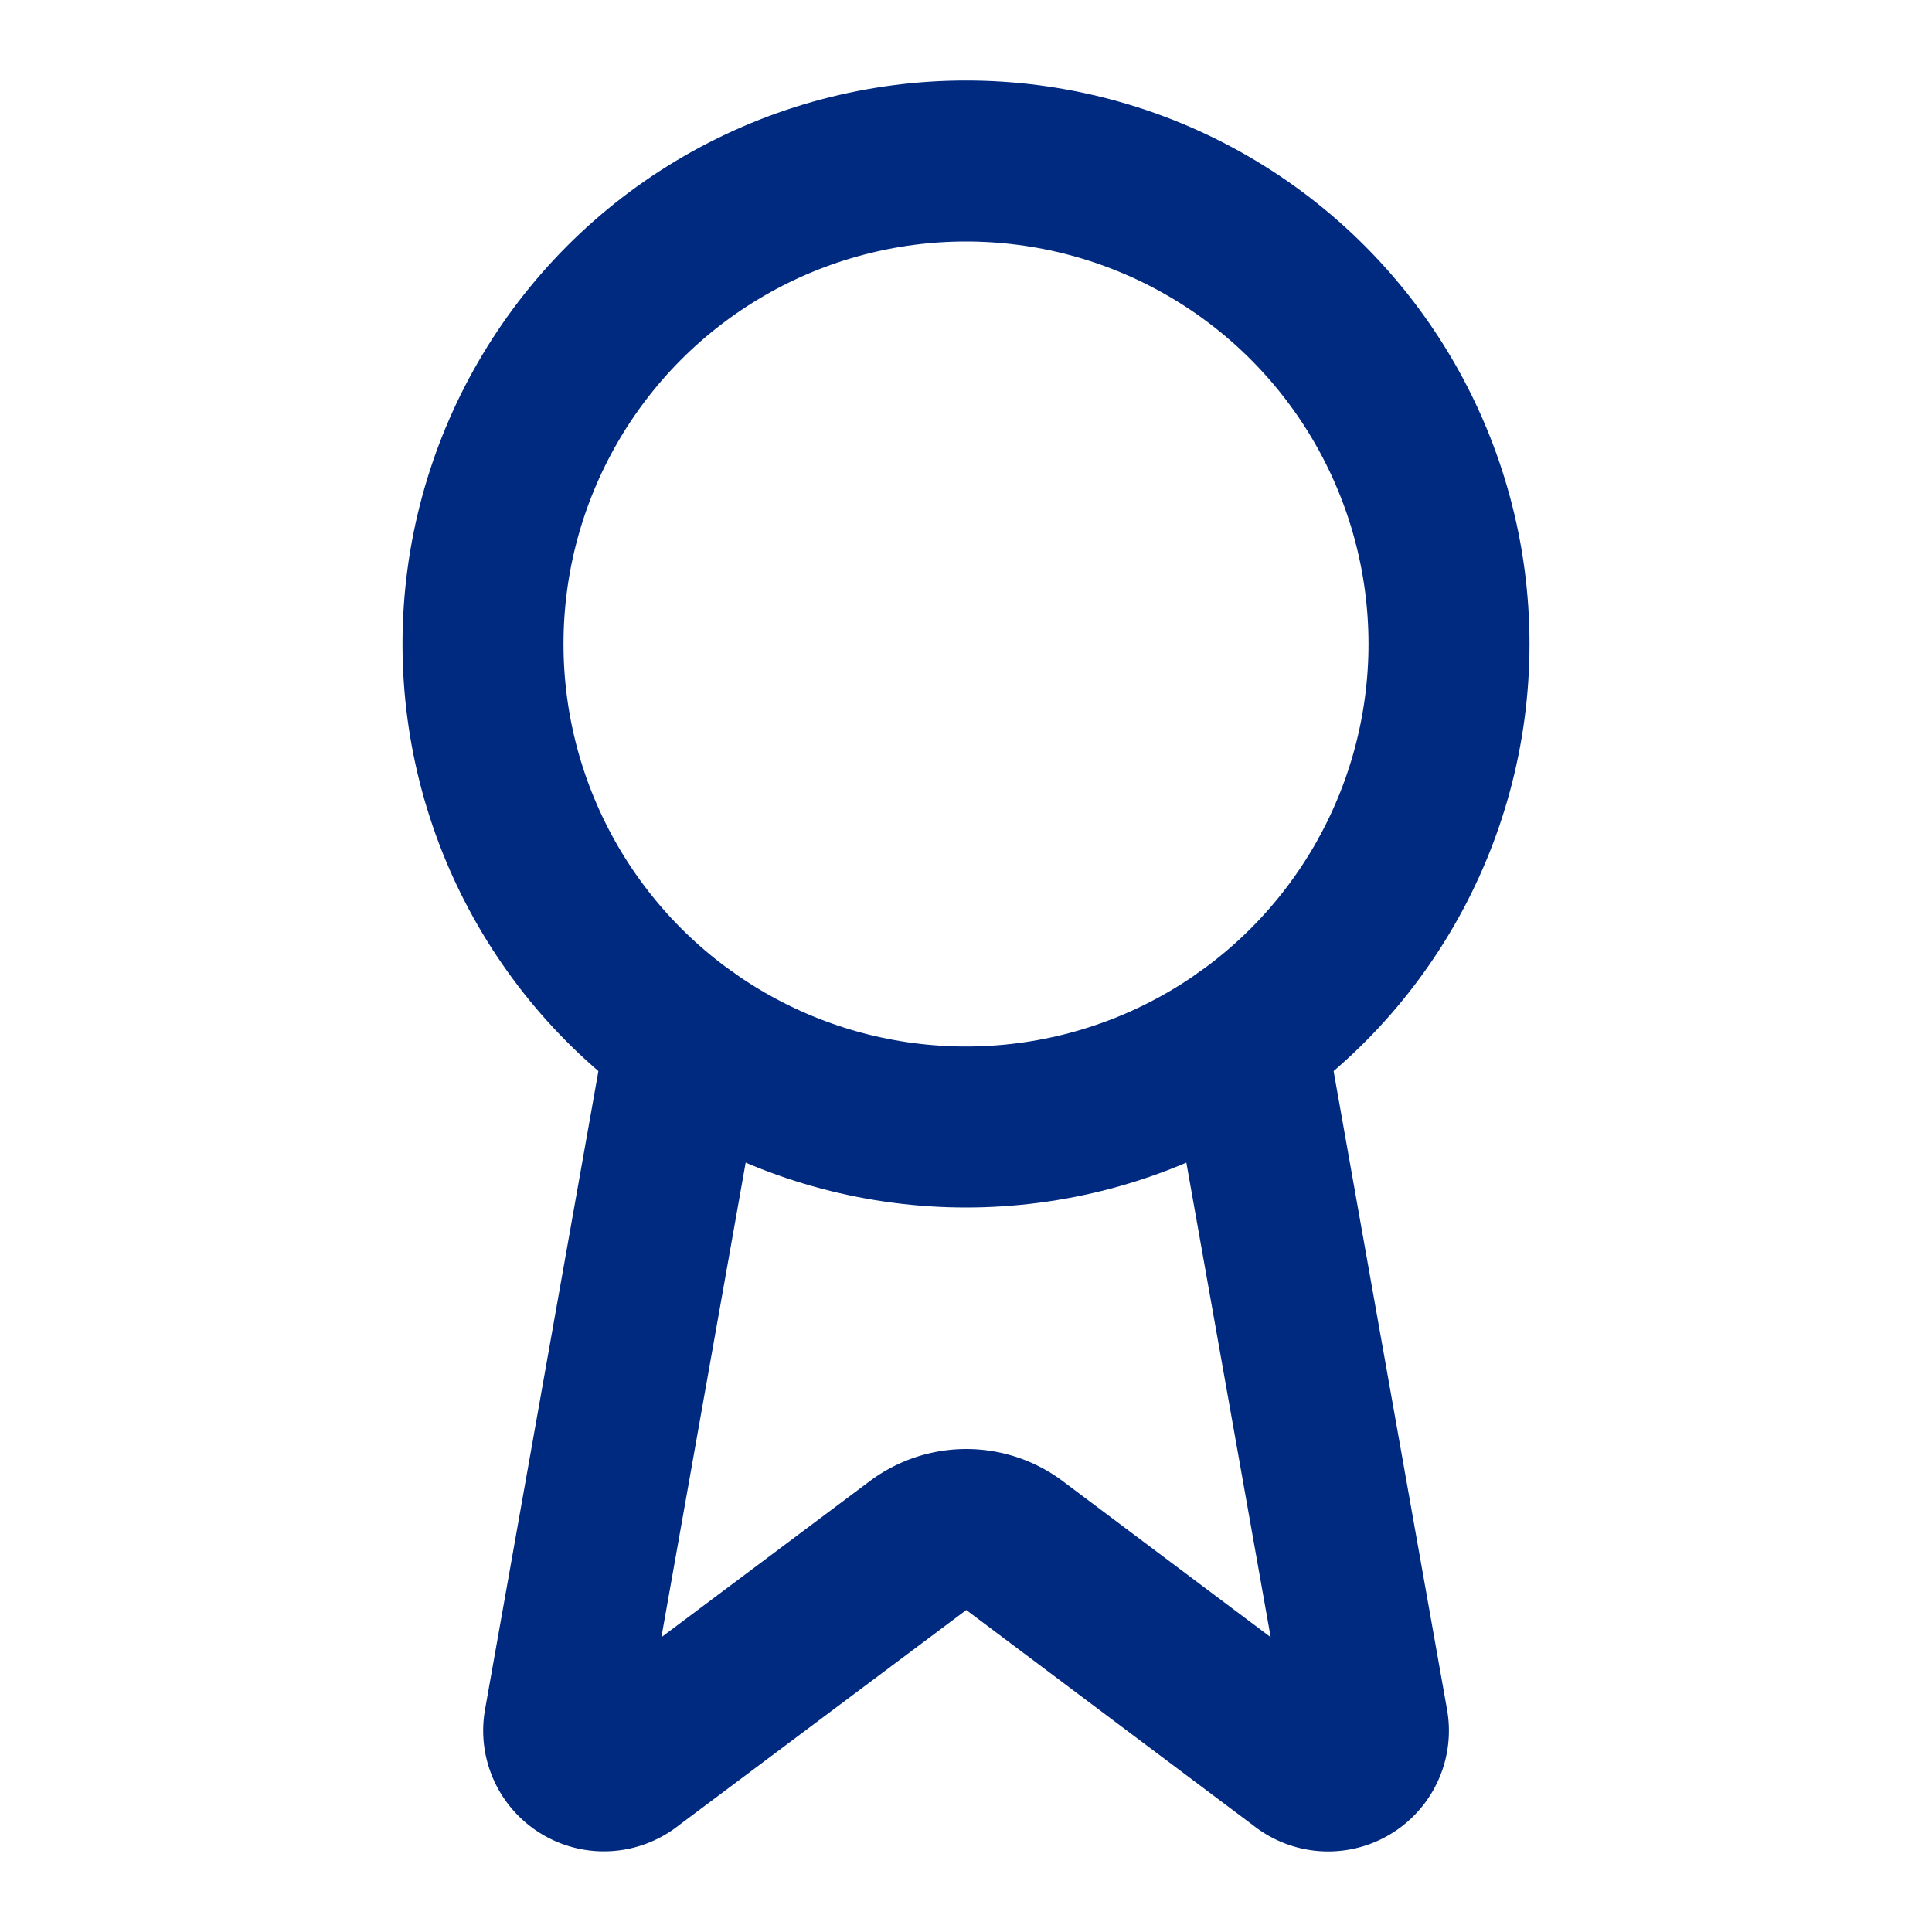
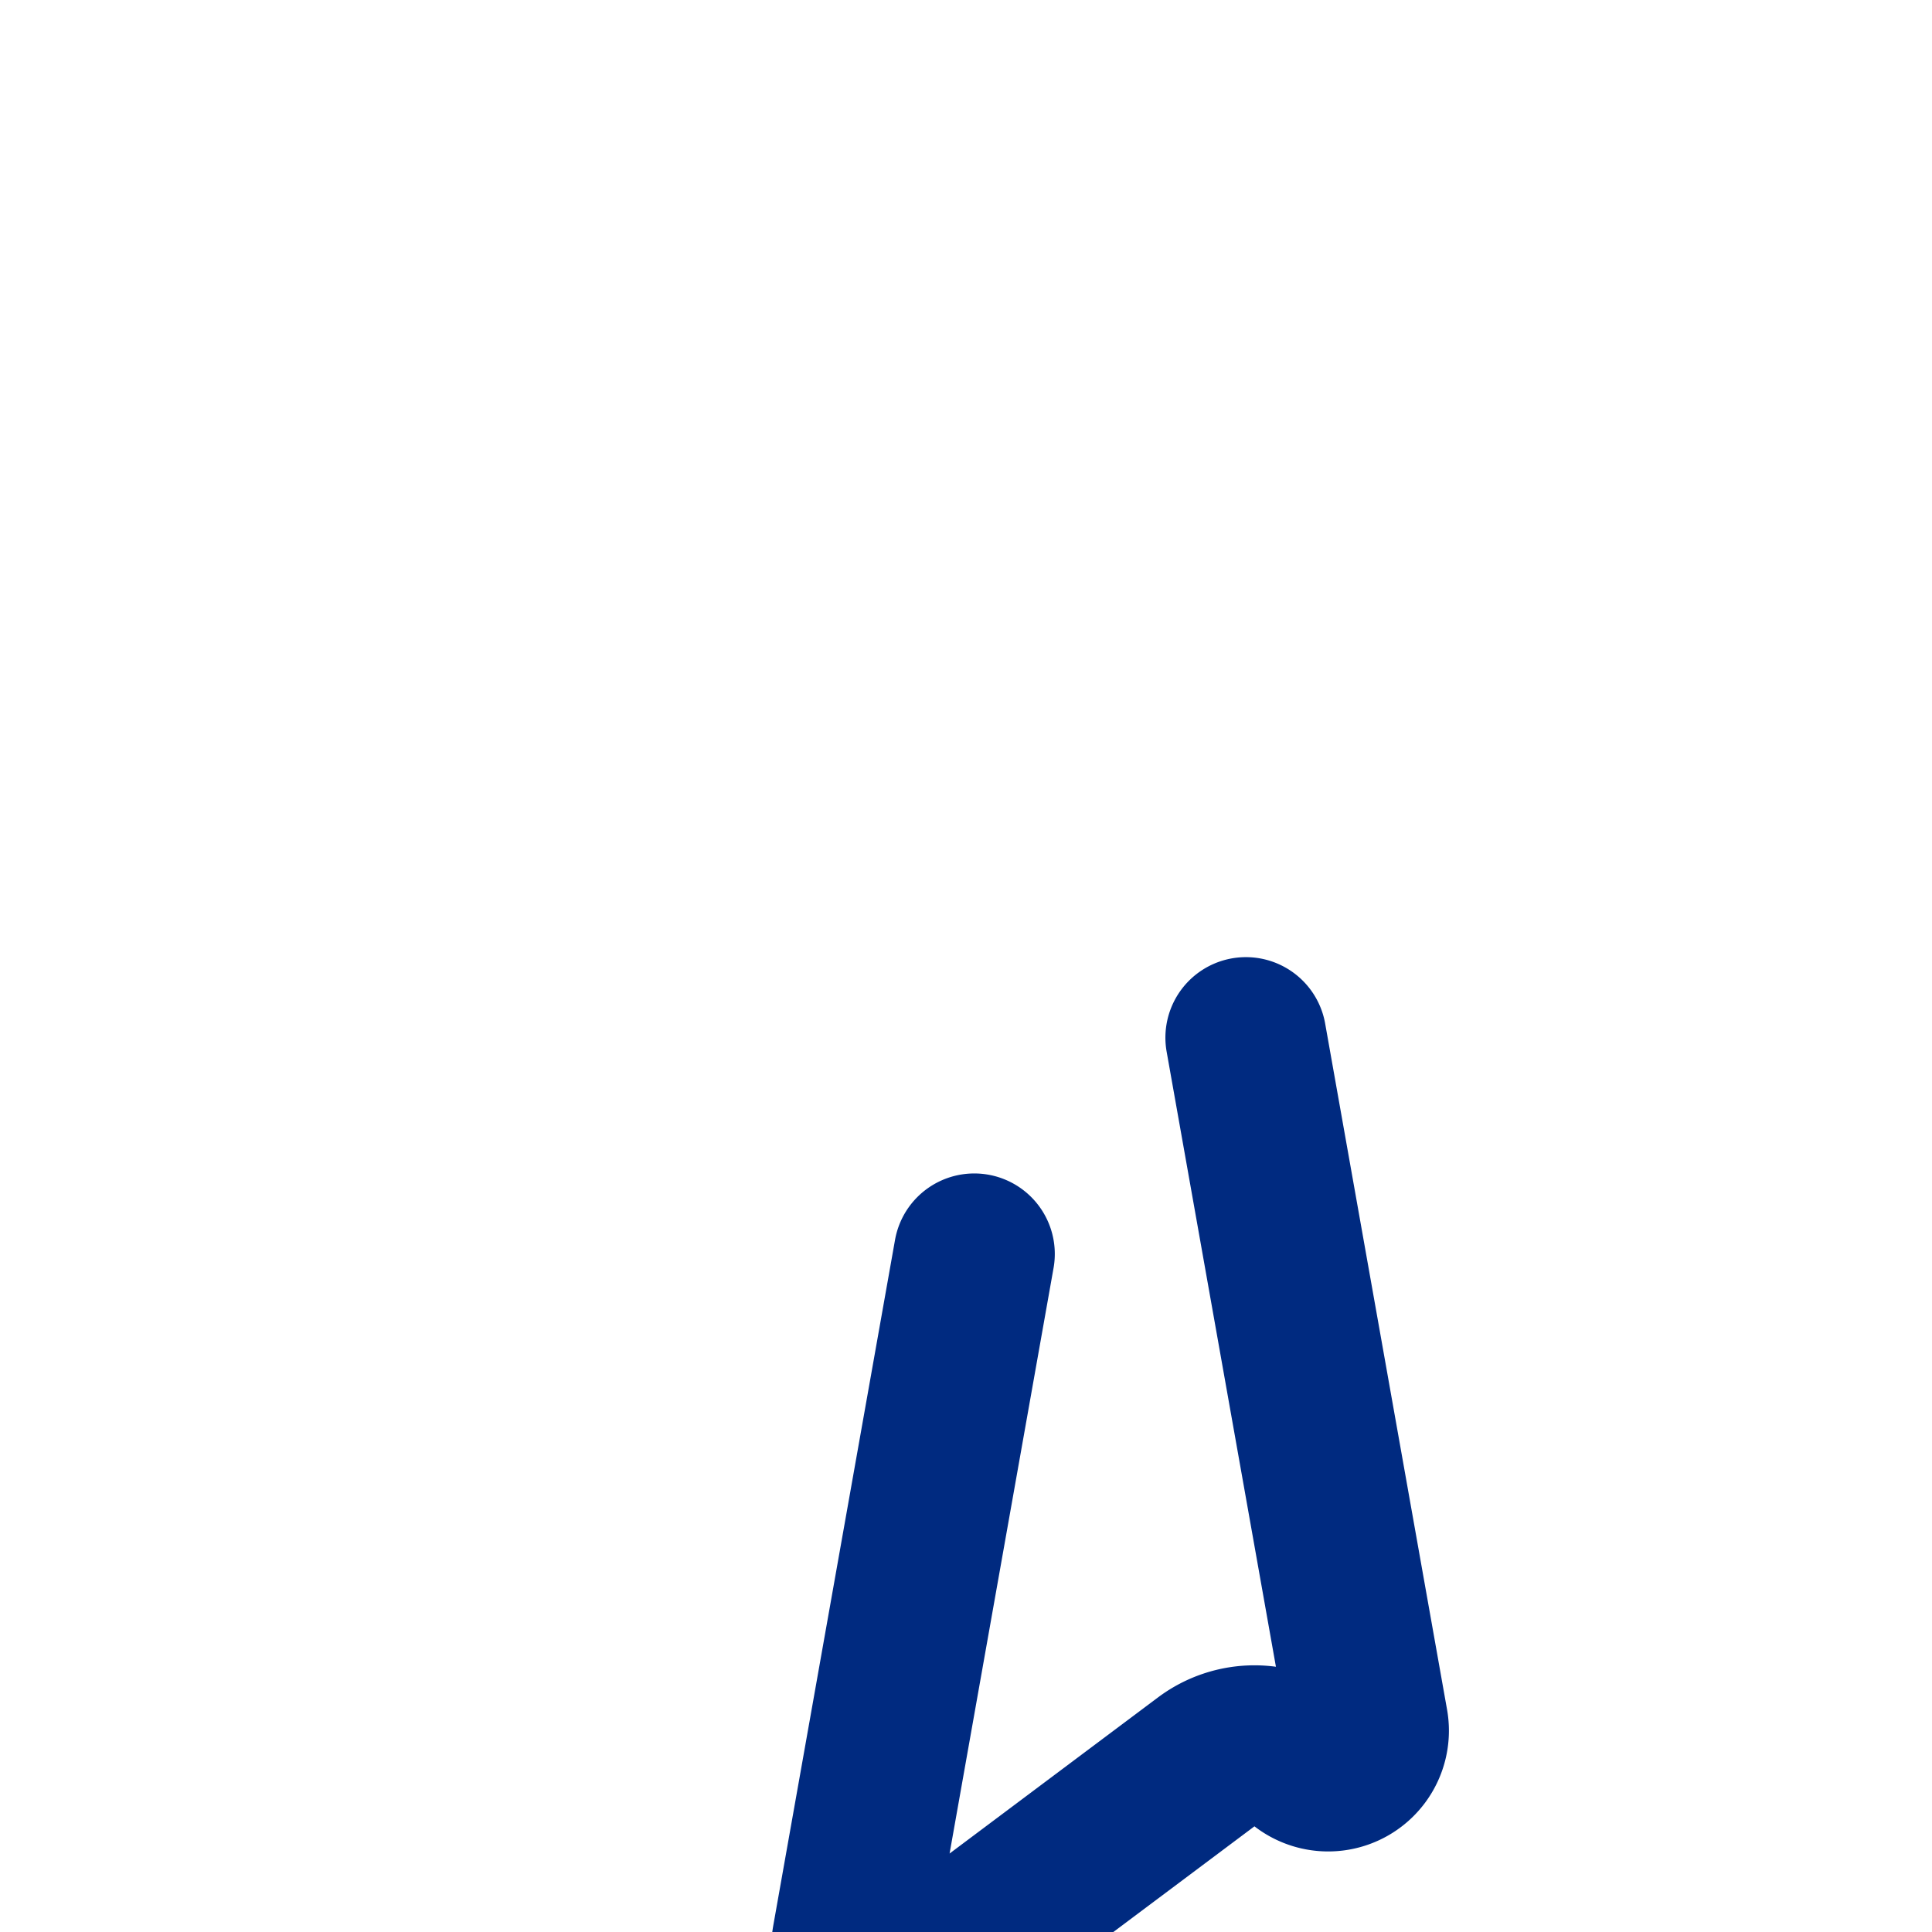
<svg xmlns="http://www.w3.org/2000/svg" width="24" height="24" viewBox="0 0 24 24" fill="none" stroke="currentColor" stroke-width="2" stroke-linecap="round" stroke-linejoin="round" class="lucide lucide-award h-12 w-12 mx-auto mb-4 text-primary" data-lov-id="src/pages/Home.tsx:245:24" data-lov-name="IconComponent" data-component-path="src/pages/Home.tsx" data-component-line="245" data-component-file="Home.tsx" data-component-name="IconComponent" data-component-content="%7B%22className%22%3A%22h-12%20w-12%20mx-auto%20mb-4%20text-primary%22%7D">
-   <path d="m15.477 12.89 1.515 8.526a.5.5 0 0 1-.81.47l-3.58-2.687a1 1 0 0 0-1.197 0l-3.586 2.686a.5.5 0 0 1-.81-.469l1.514-8.526" stroke="#002A80" fill="none" stroke-width="2px" />
-   <circle cx="12" cy="8" r="6" stroke="#002A80" fill="none" stroke-width="2px" />
+   <path d="m15.477 12.89 1.515 8.526a.5.5 0 0 1-.81.47a1 1 0 0 0-1.197 0l-3.586 2.686a.5.5 0 0 1-.81-.469l1.514-8.526" stroke="#002A80" fill="none" stroke-width="2px" />
</svg>